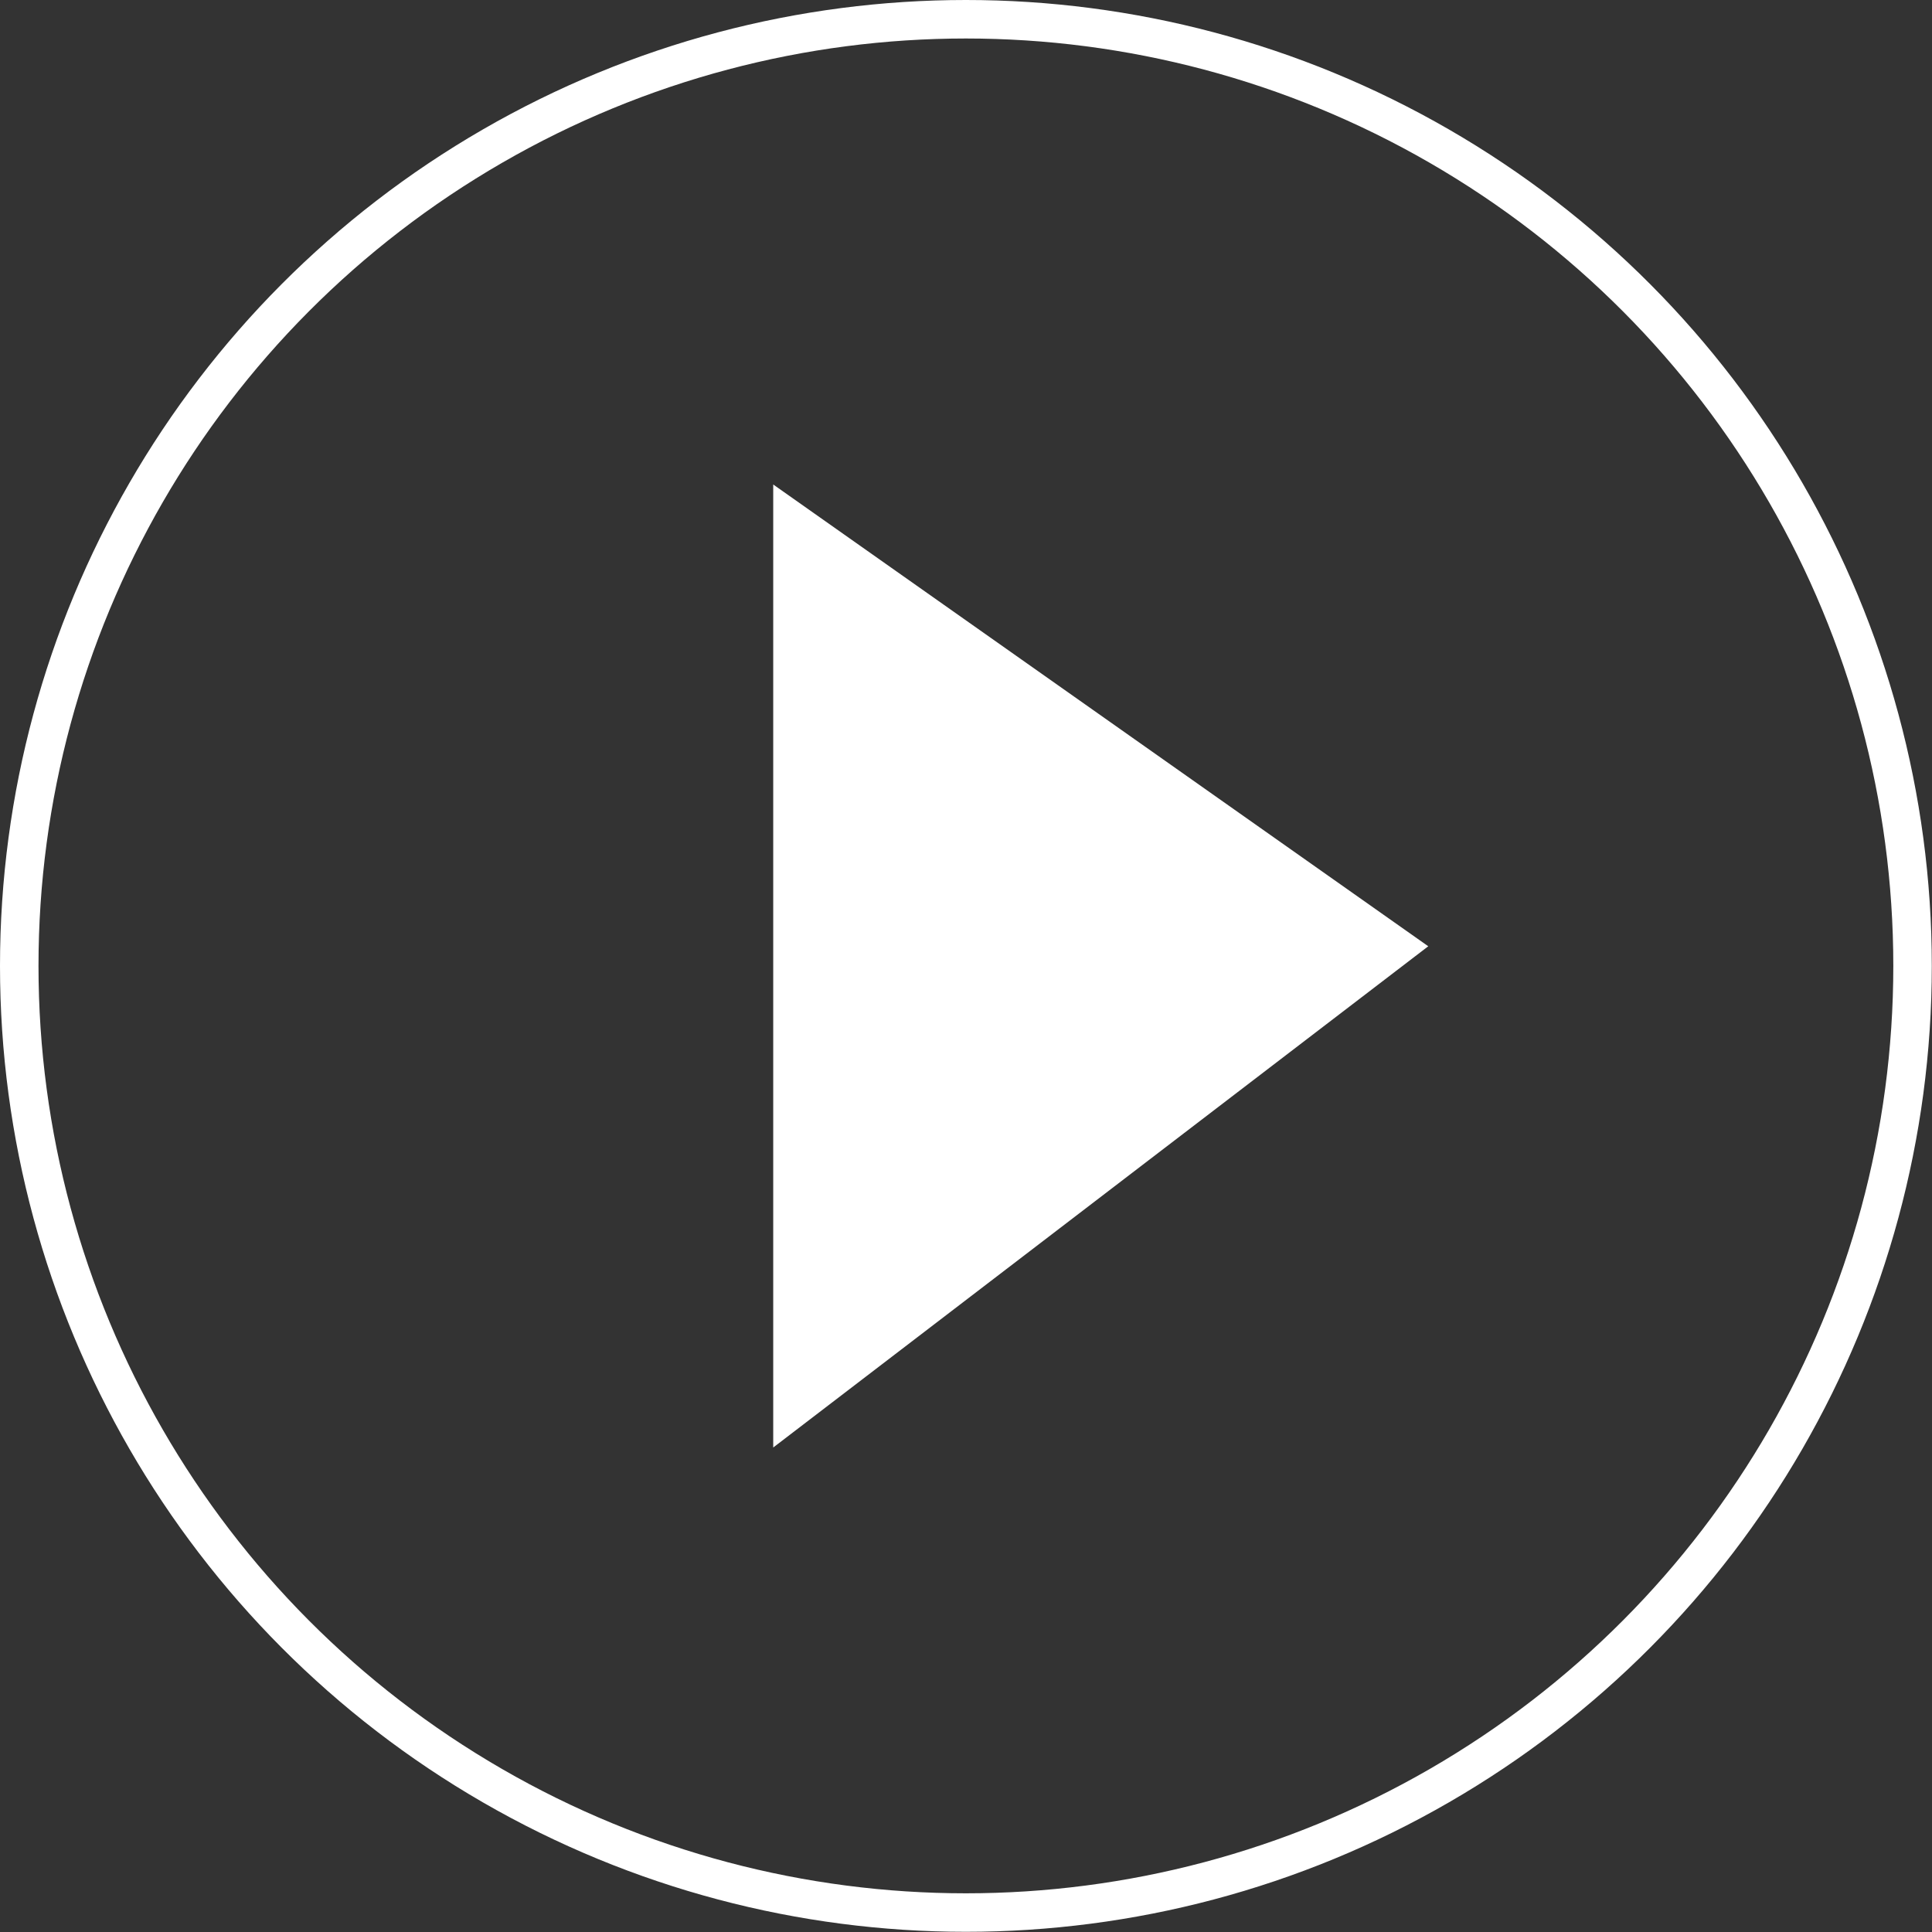
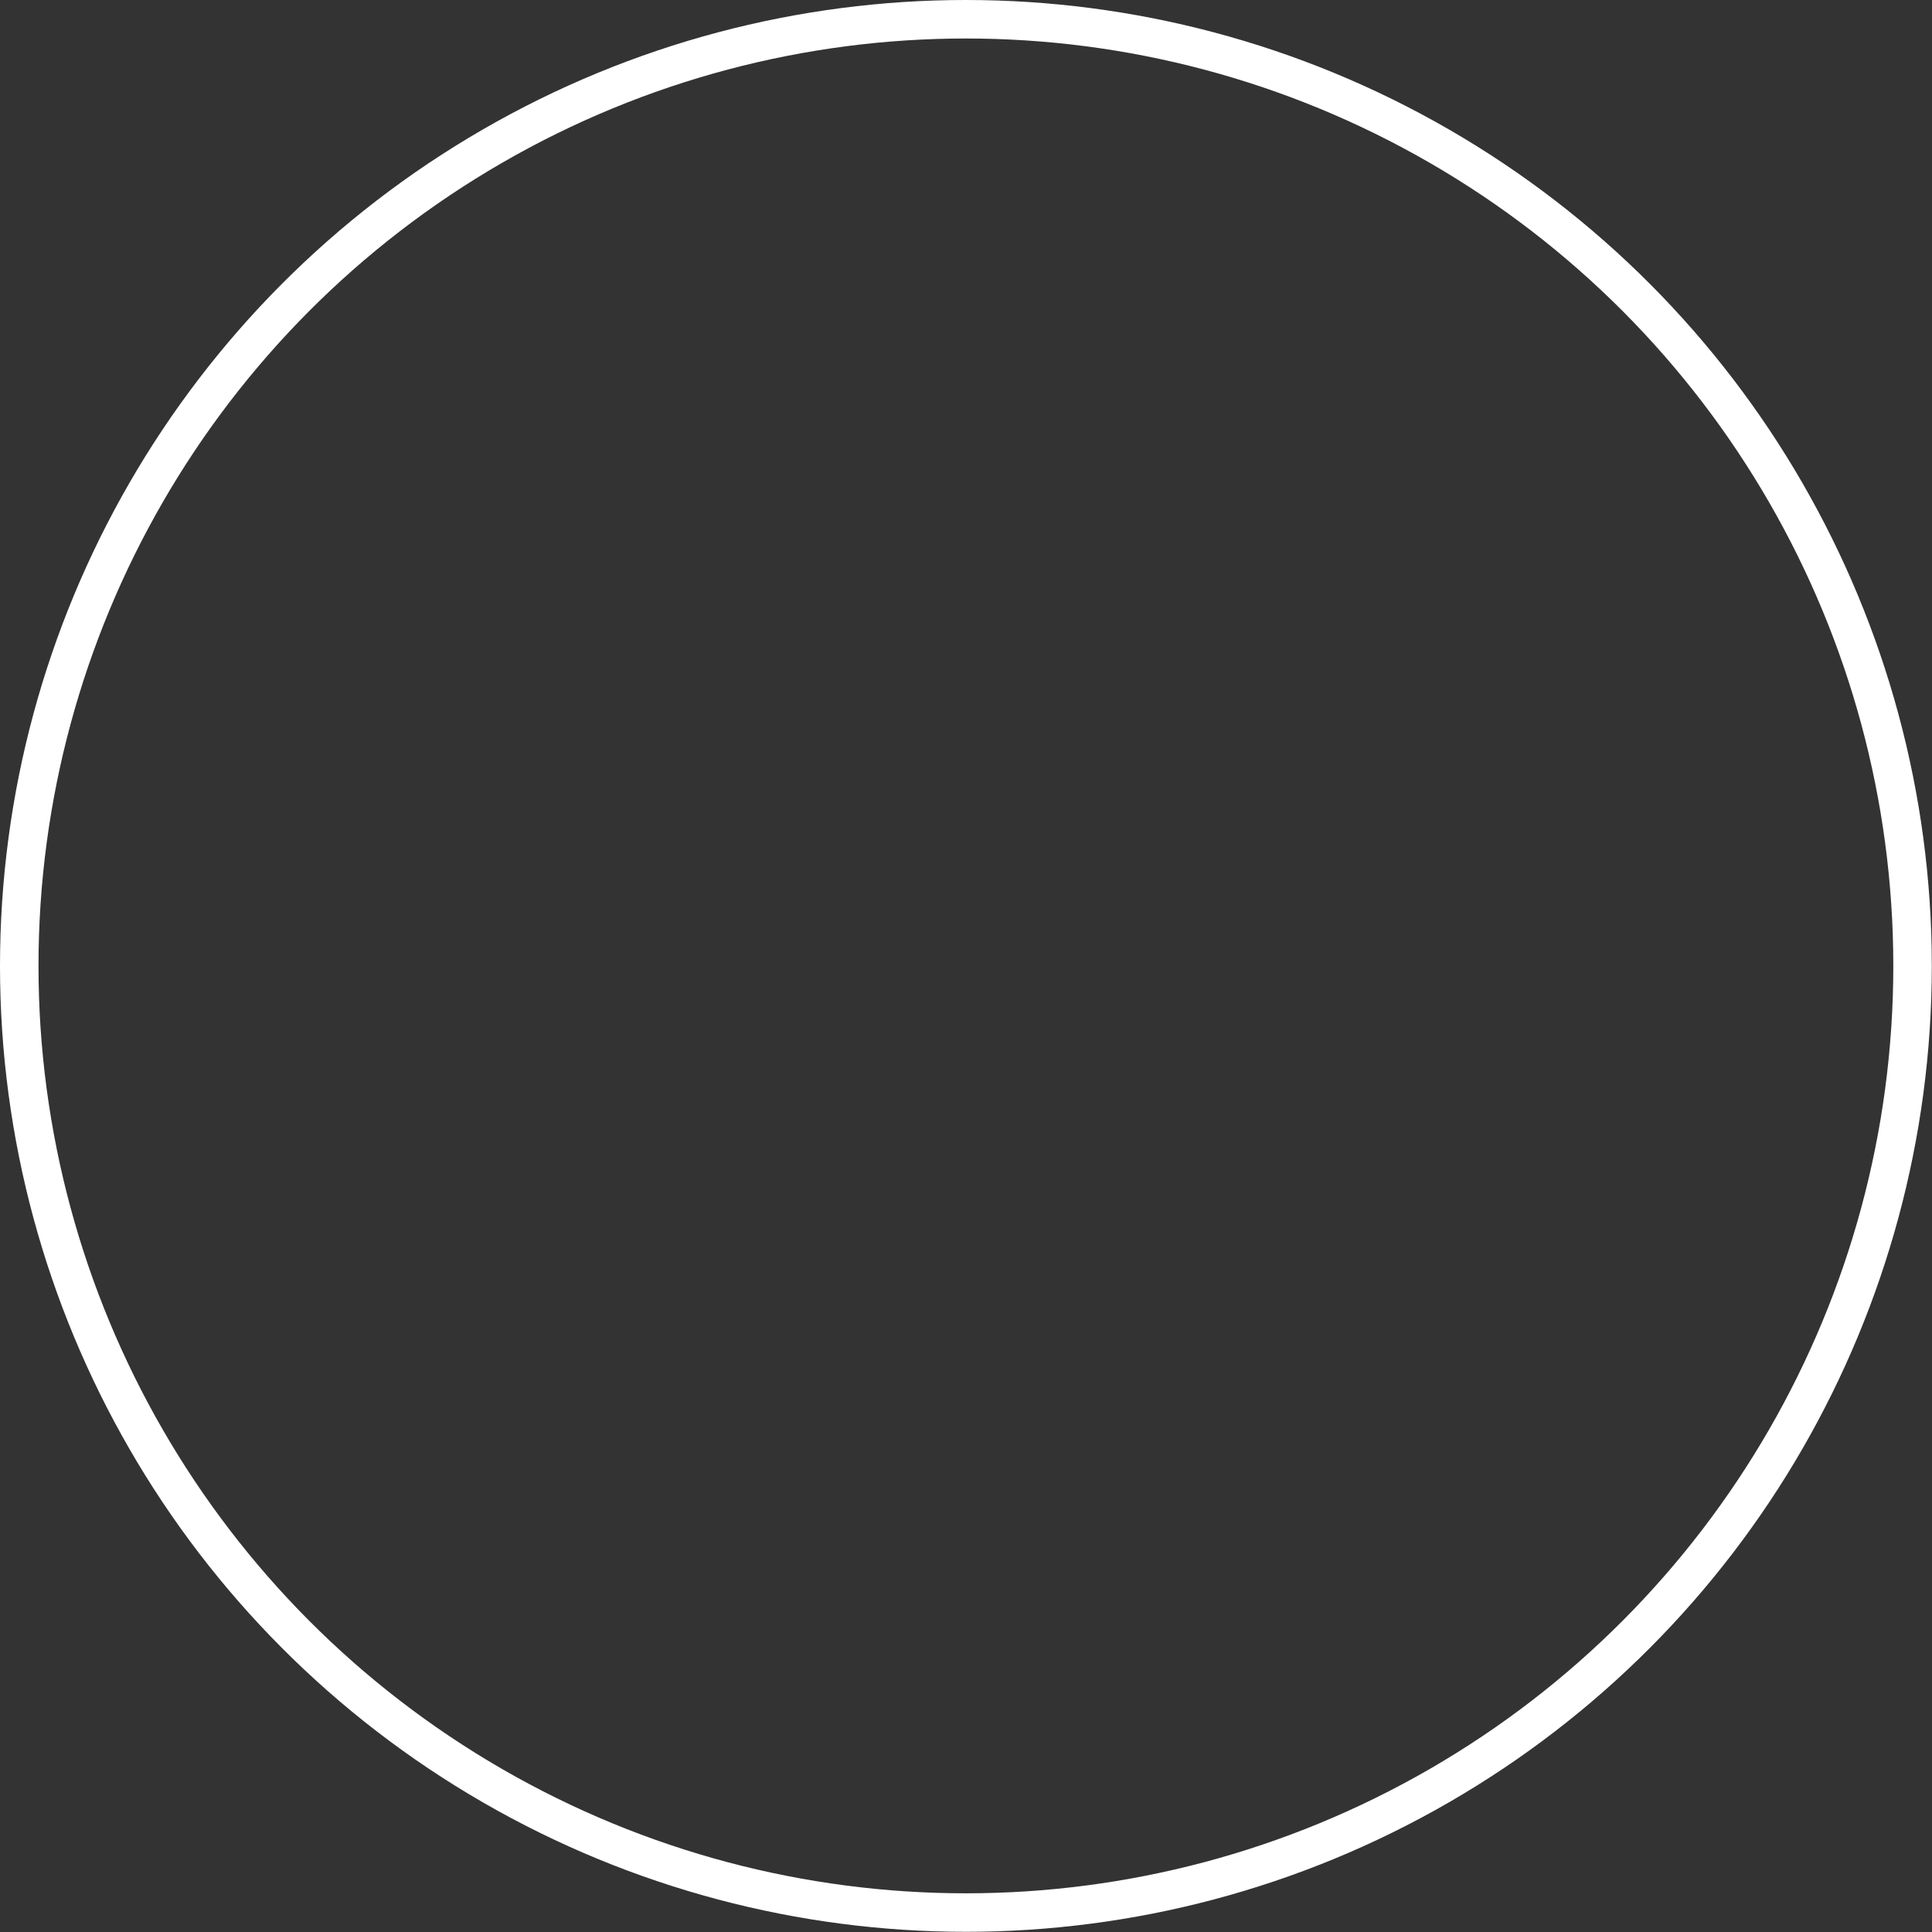
<svg xmlns="http://www.w3.org/2000/svg" viewBox="0 0 100.37 100.37">
  <rect x="0" y="0" width="100.37" height="100.37" fill="#333333" stroke="none" />
  <defs>
    <style>.cls-1{fill:none;stroke:#fff;stroke-miterlimit:10;stroke-width:2px;}.cls-2{fill:#fff;}</style>
  </defs>
  <title>play</title>
  <g id="Capa_2" data-name="Capa 2">
    <g id="Layer_1" data-name="Layer 1">
      <circle class="cls-1" cx="50.18" cy="50.18" r="49.18" />
-       <polyline class="cls-2" points="40.17 25.17 74.2 49.16 40.17 75.2" />
    </g>
  </g>
</svg>